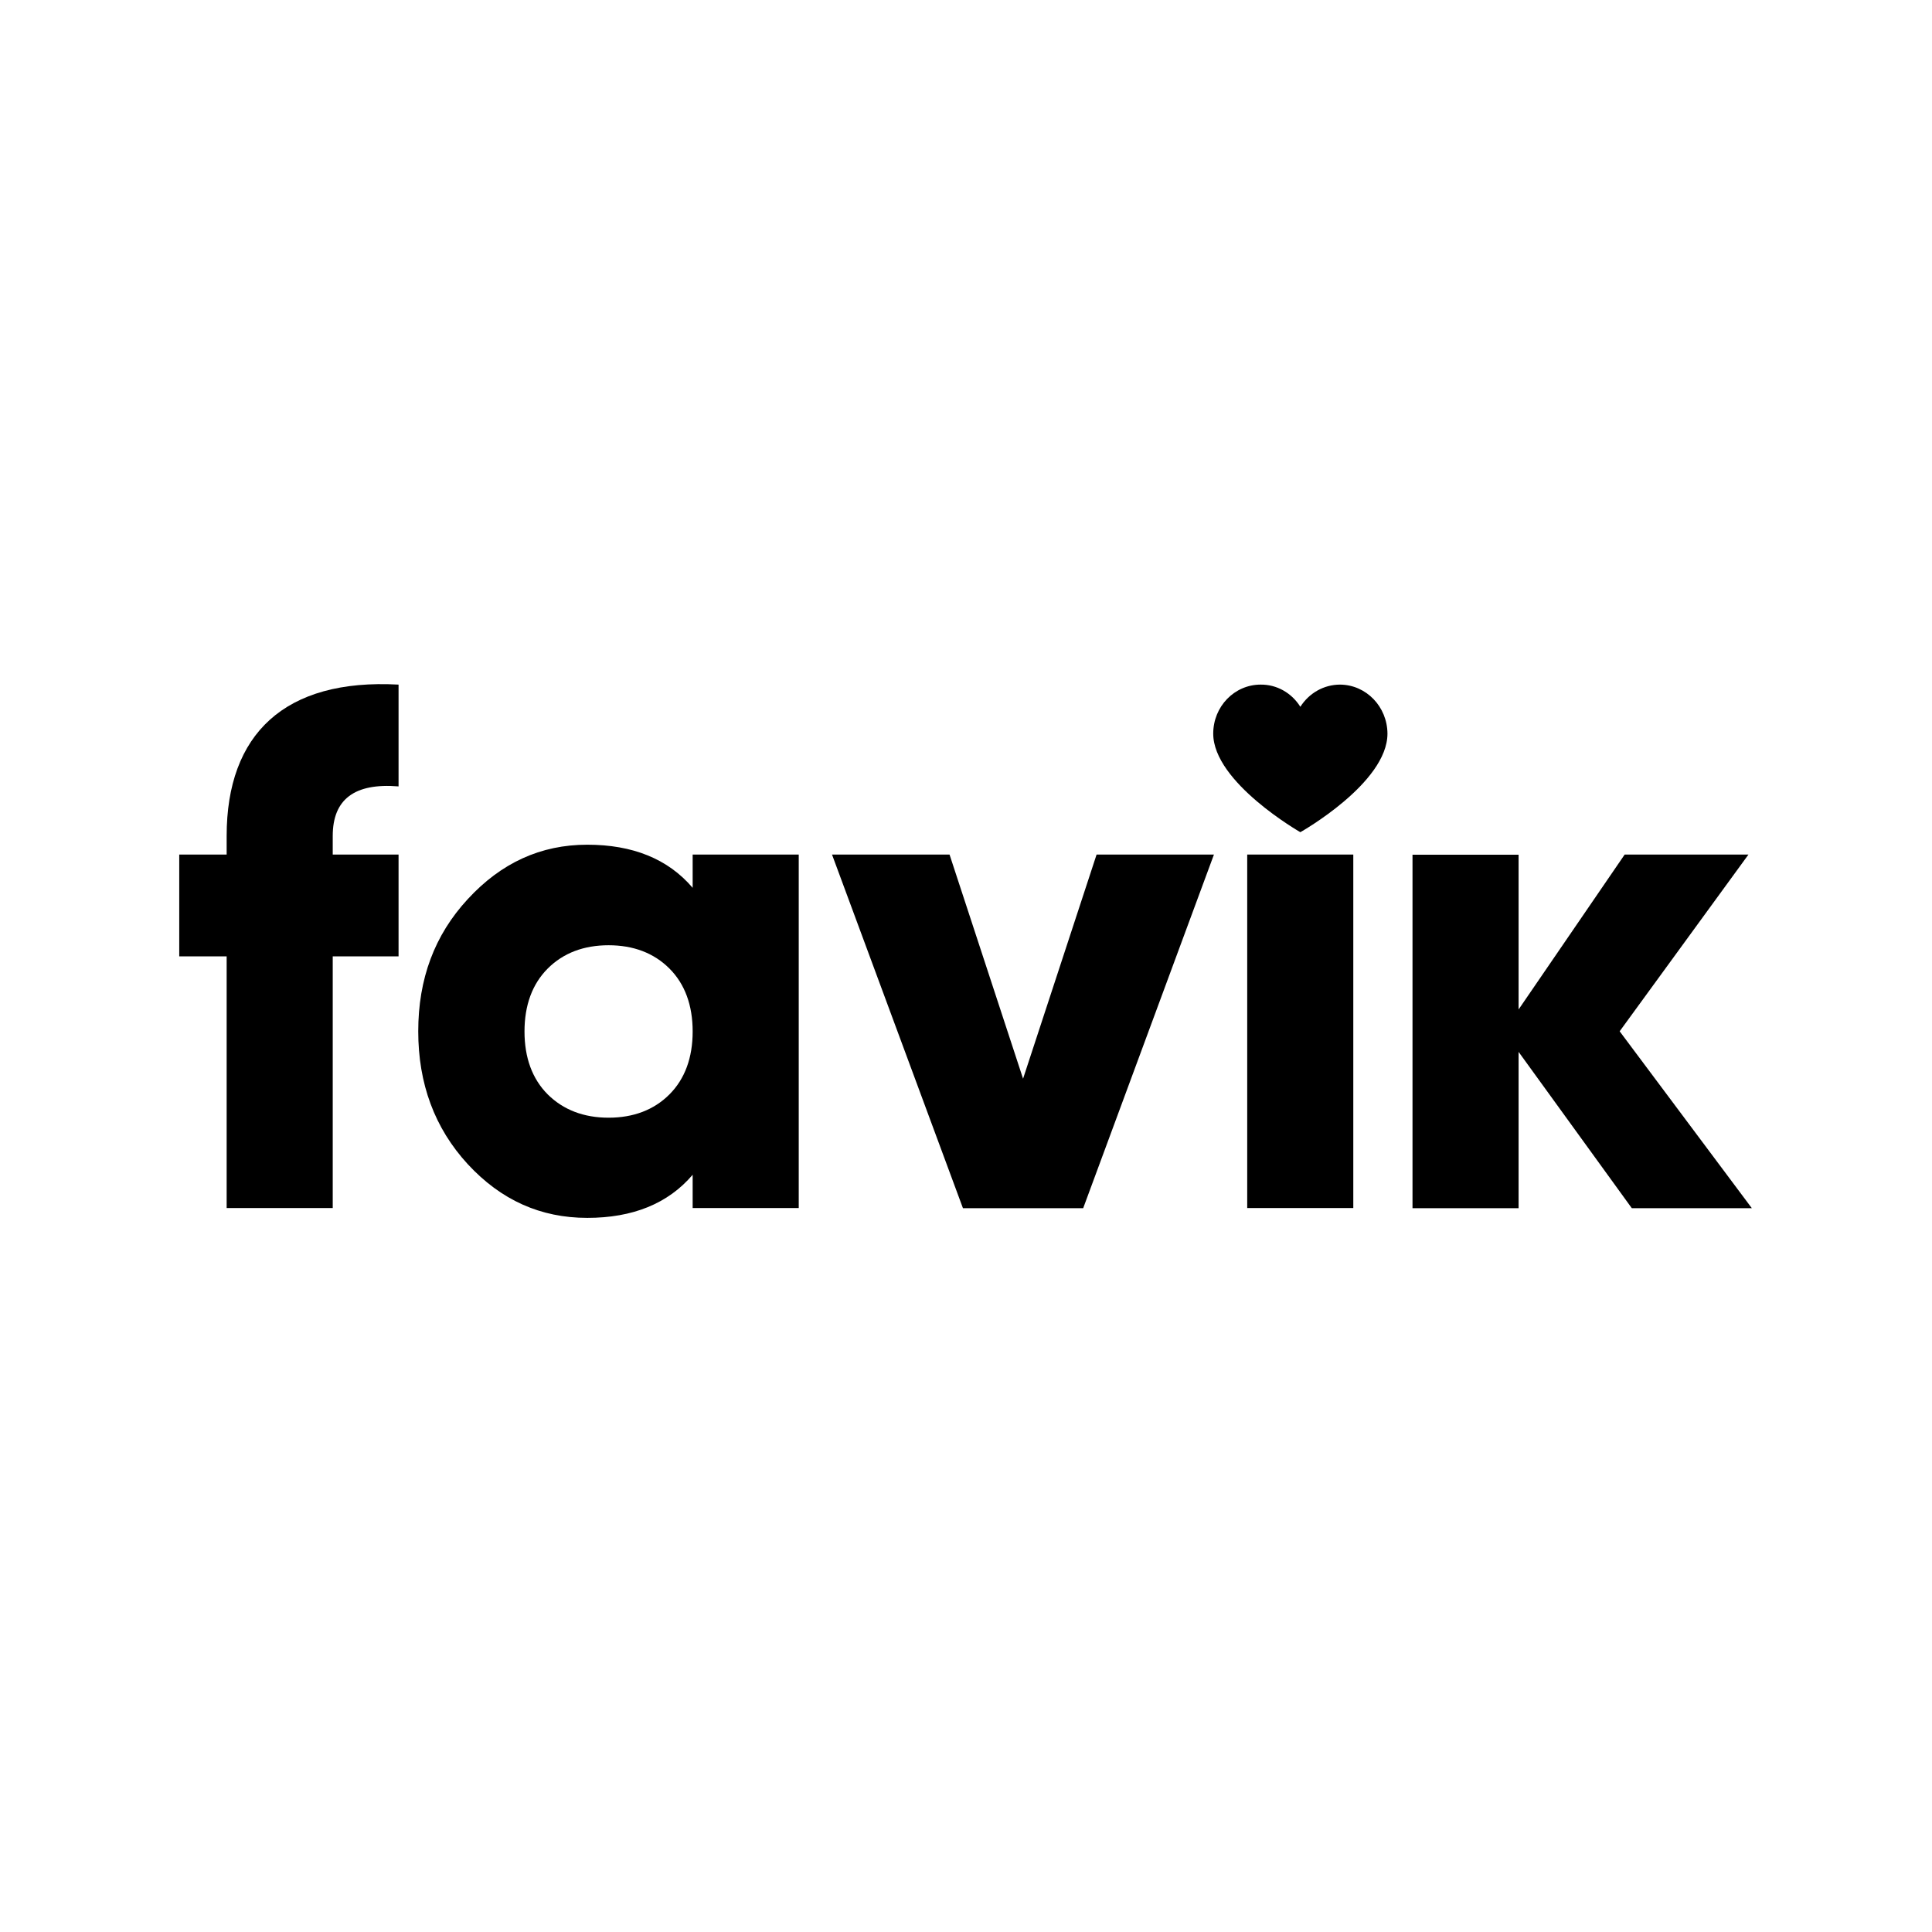
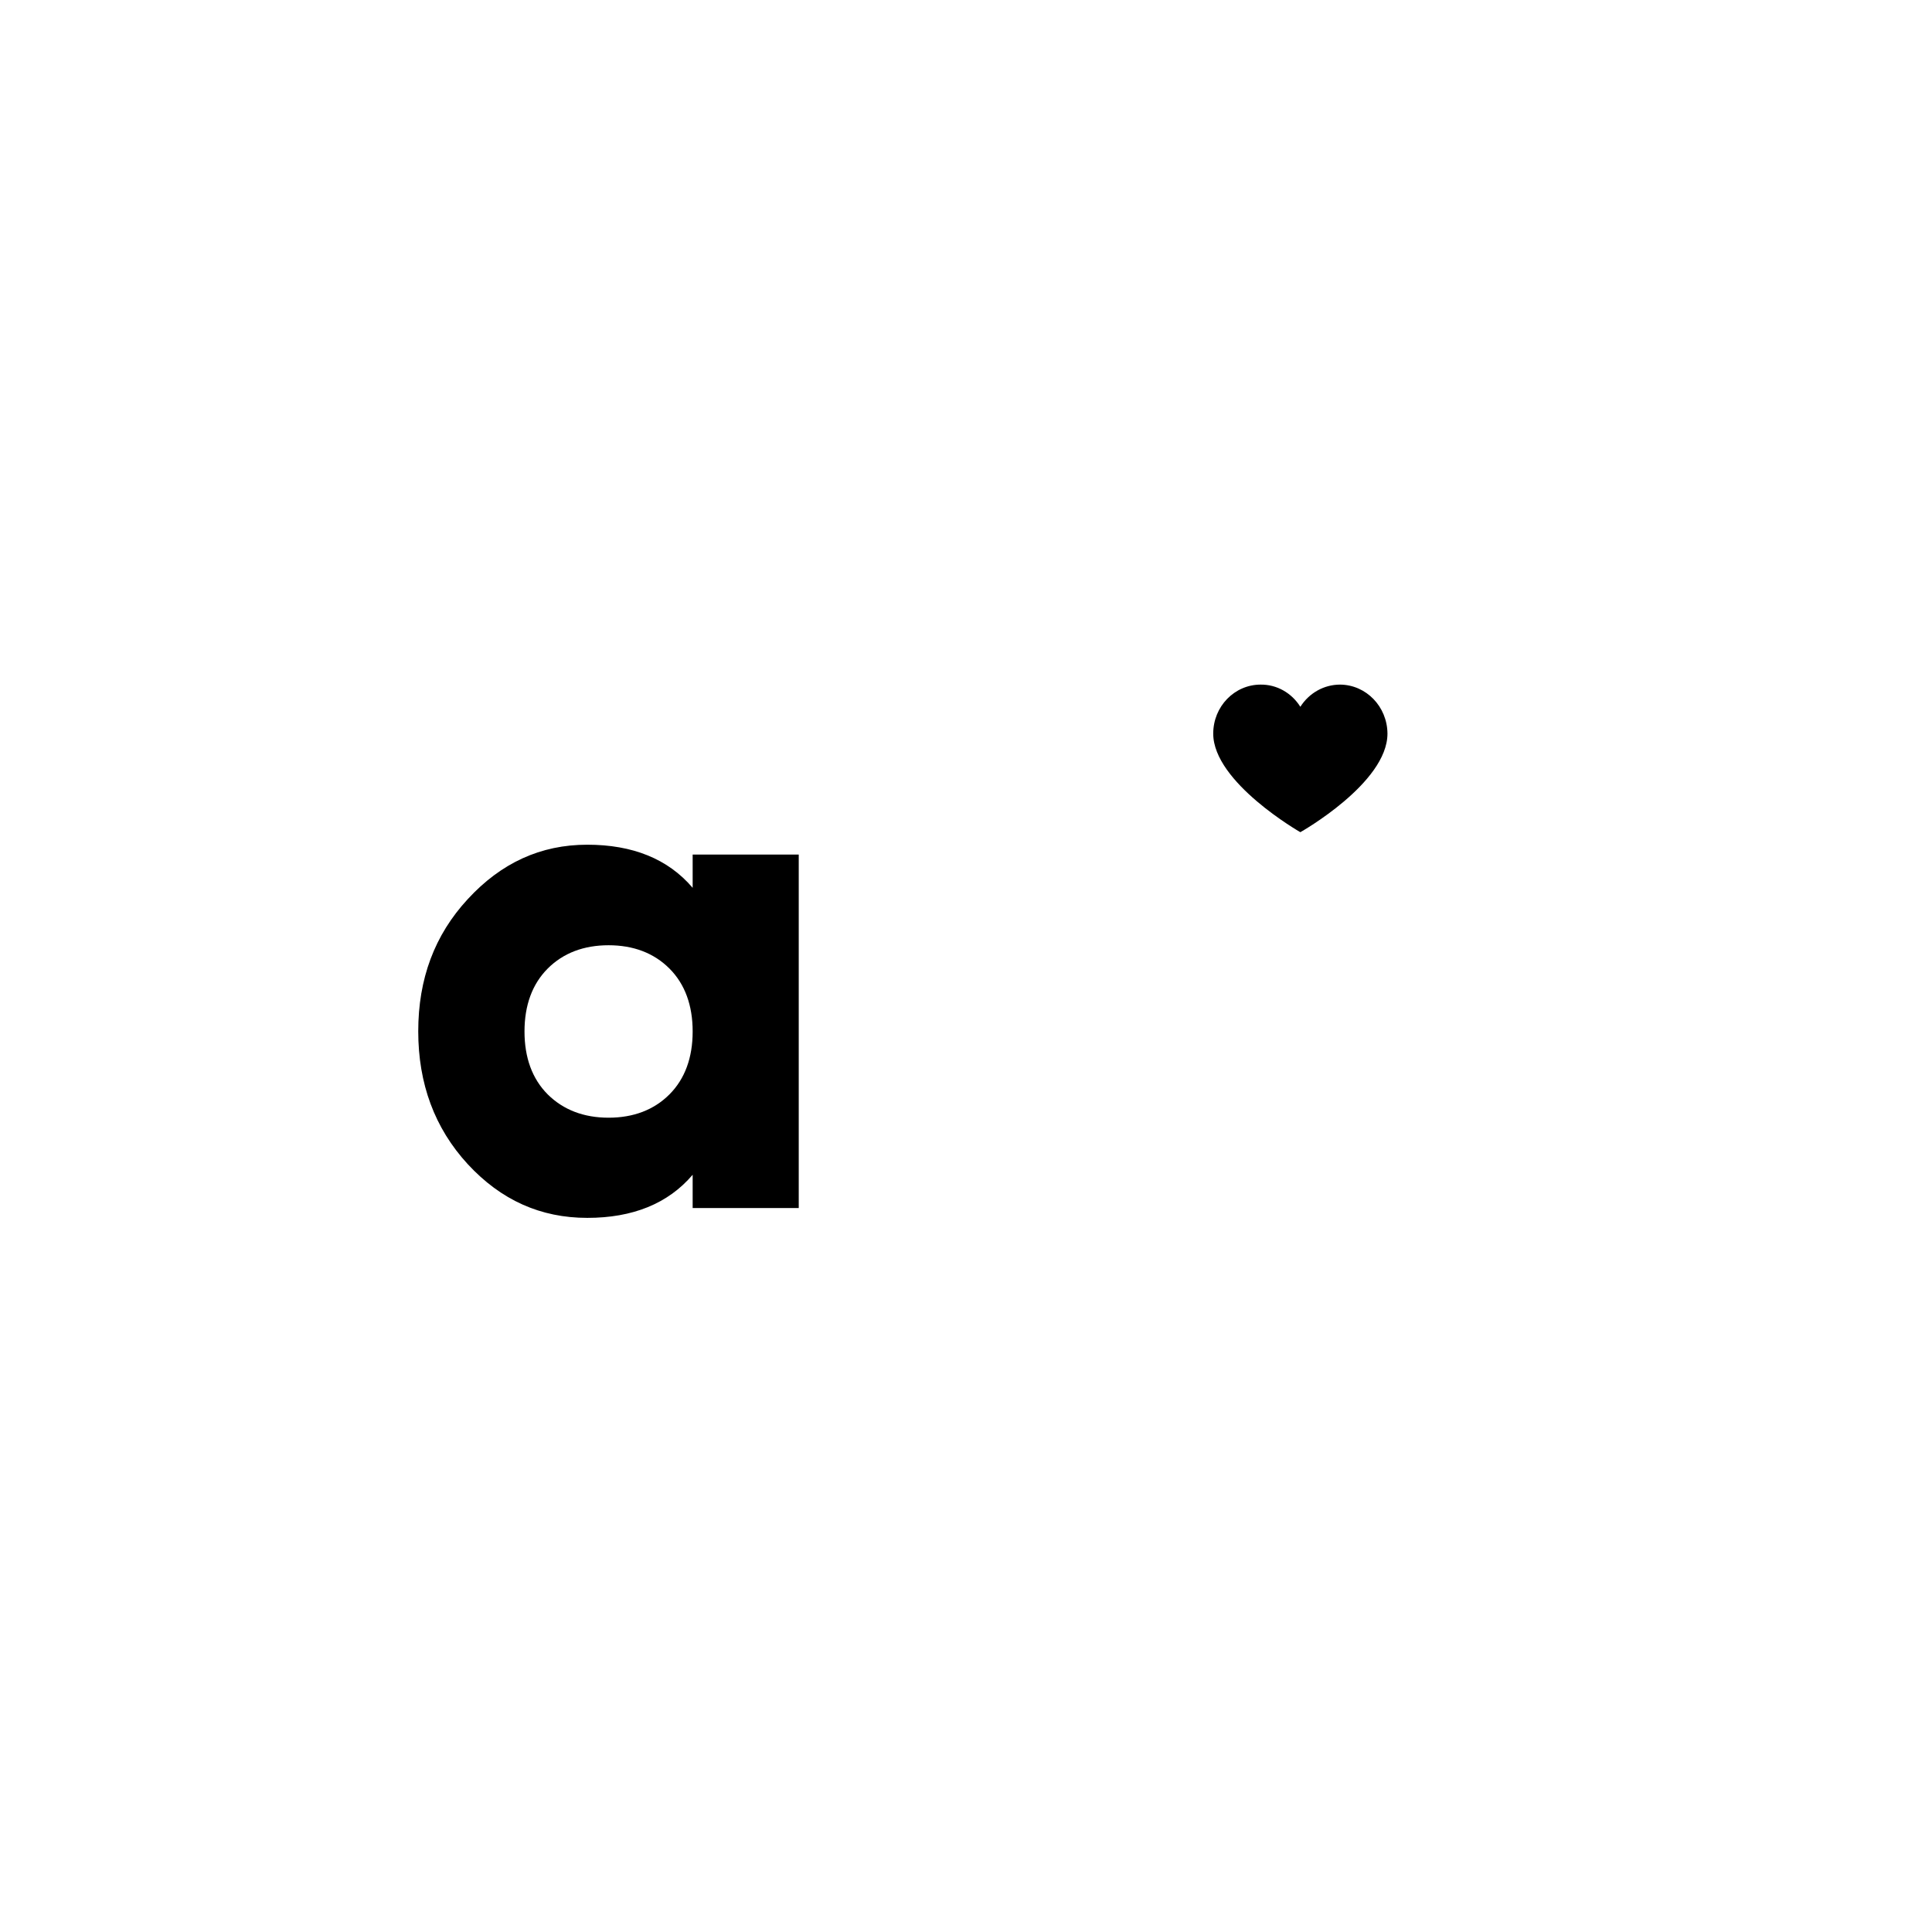
<svg xmlns="http://www.w3.org/2000/svg" version="1.1" id="Capa_1" x="0px" y="0px" viewBox="0 0 1080 1080" style="enable-background:new 0 0 1080 1080;" xml:space="preserve">
  <style type="text/css">
	.st0{fill:#000000;}
</style>
  <g>
    <g>
      <g>
-         <path class="st0" d="M186,477.7h36.8v56.9H186v140.7h-59.3V534.6h-26.5v-56.9h26.5v-10.4c0-56.9,32.4-88.1,96.1-84.6v56.9     c-24.5-2-36.8,7.1-36.8,27.7V477.7z" />
        <path class="st0" d="M340.2,624.8c13.8,0,25.3-4.3,34-13c8.7-8.7,13-20.6,13-35.2c0-14.6-4.3-26.5-13-35.2     c-8.7-8.7-20.2-13-34-13c-13.8,0-25.3,4.3-34,13c-8.7,8.7-13,20.6-13,35.2c0,14.6,4.3,26.5,13,35.2     C314.9,620.4,326.3,624.8,340.2,624.8 M387.2,477.7h59.3v197.6h-59.3v-18.6c-13.8,16.2-33.6,24.1-58.9,24.1     c-26.1,0-48.2-9.9-66.8-30c-18.6-20.2-27.7-45.1-27.7-74.3c0-29.3,9.1-53.8,27.7-73.9c18.6-20.2,40.7-30.4,66.8-30.4     c25.3,0,45.1,7.9,58.9,24.1V477.7z" />
      </g>
-       <polygon class="st0" points="613,477.7 678.6,477.7 605.5,675.4 538.3,675.4 465.1,477.7 530.8,477.7 571.9,603   " />
-       <rect x="697.2" y="477.7" class="st0" width="59.3" height="197.6" />
-       <polygon class="st0" points="979.3,675.4 912.2,675.4 848.9,588 848.9,675.4 789.6,675.4 789.6,477.8 848.9,477.8 848.9,564.3     908.2,477.7 977.4,477.7 905.4,576.5   " />
      <g>
        <path class="st0" d="M749.1,382.7c14.6,0.1,26.4,12.3,26.5,27.4c0,27.7-48.7,55.1-48.7,55.1s-48.7-27.8-48.7-55.1     c0-15.2,11.9-27.4,26.5-27.4c9-0.1,17.3,4.6,22.2,12.4C731.8,387.4,740.1,382.7,749.1,382.7" />
      </g>
    </g>
  </g>
</svg>